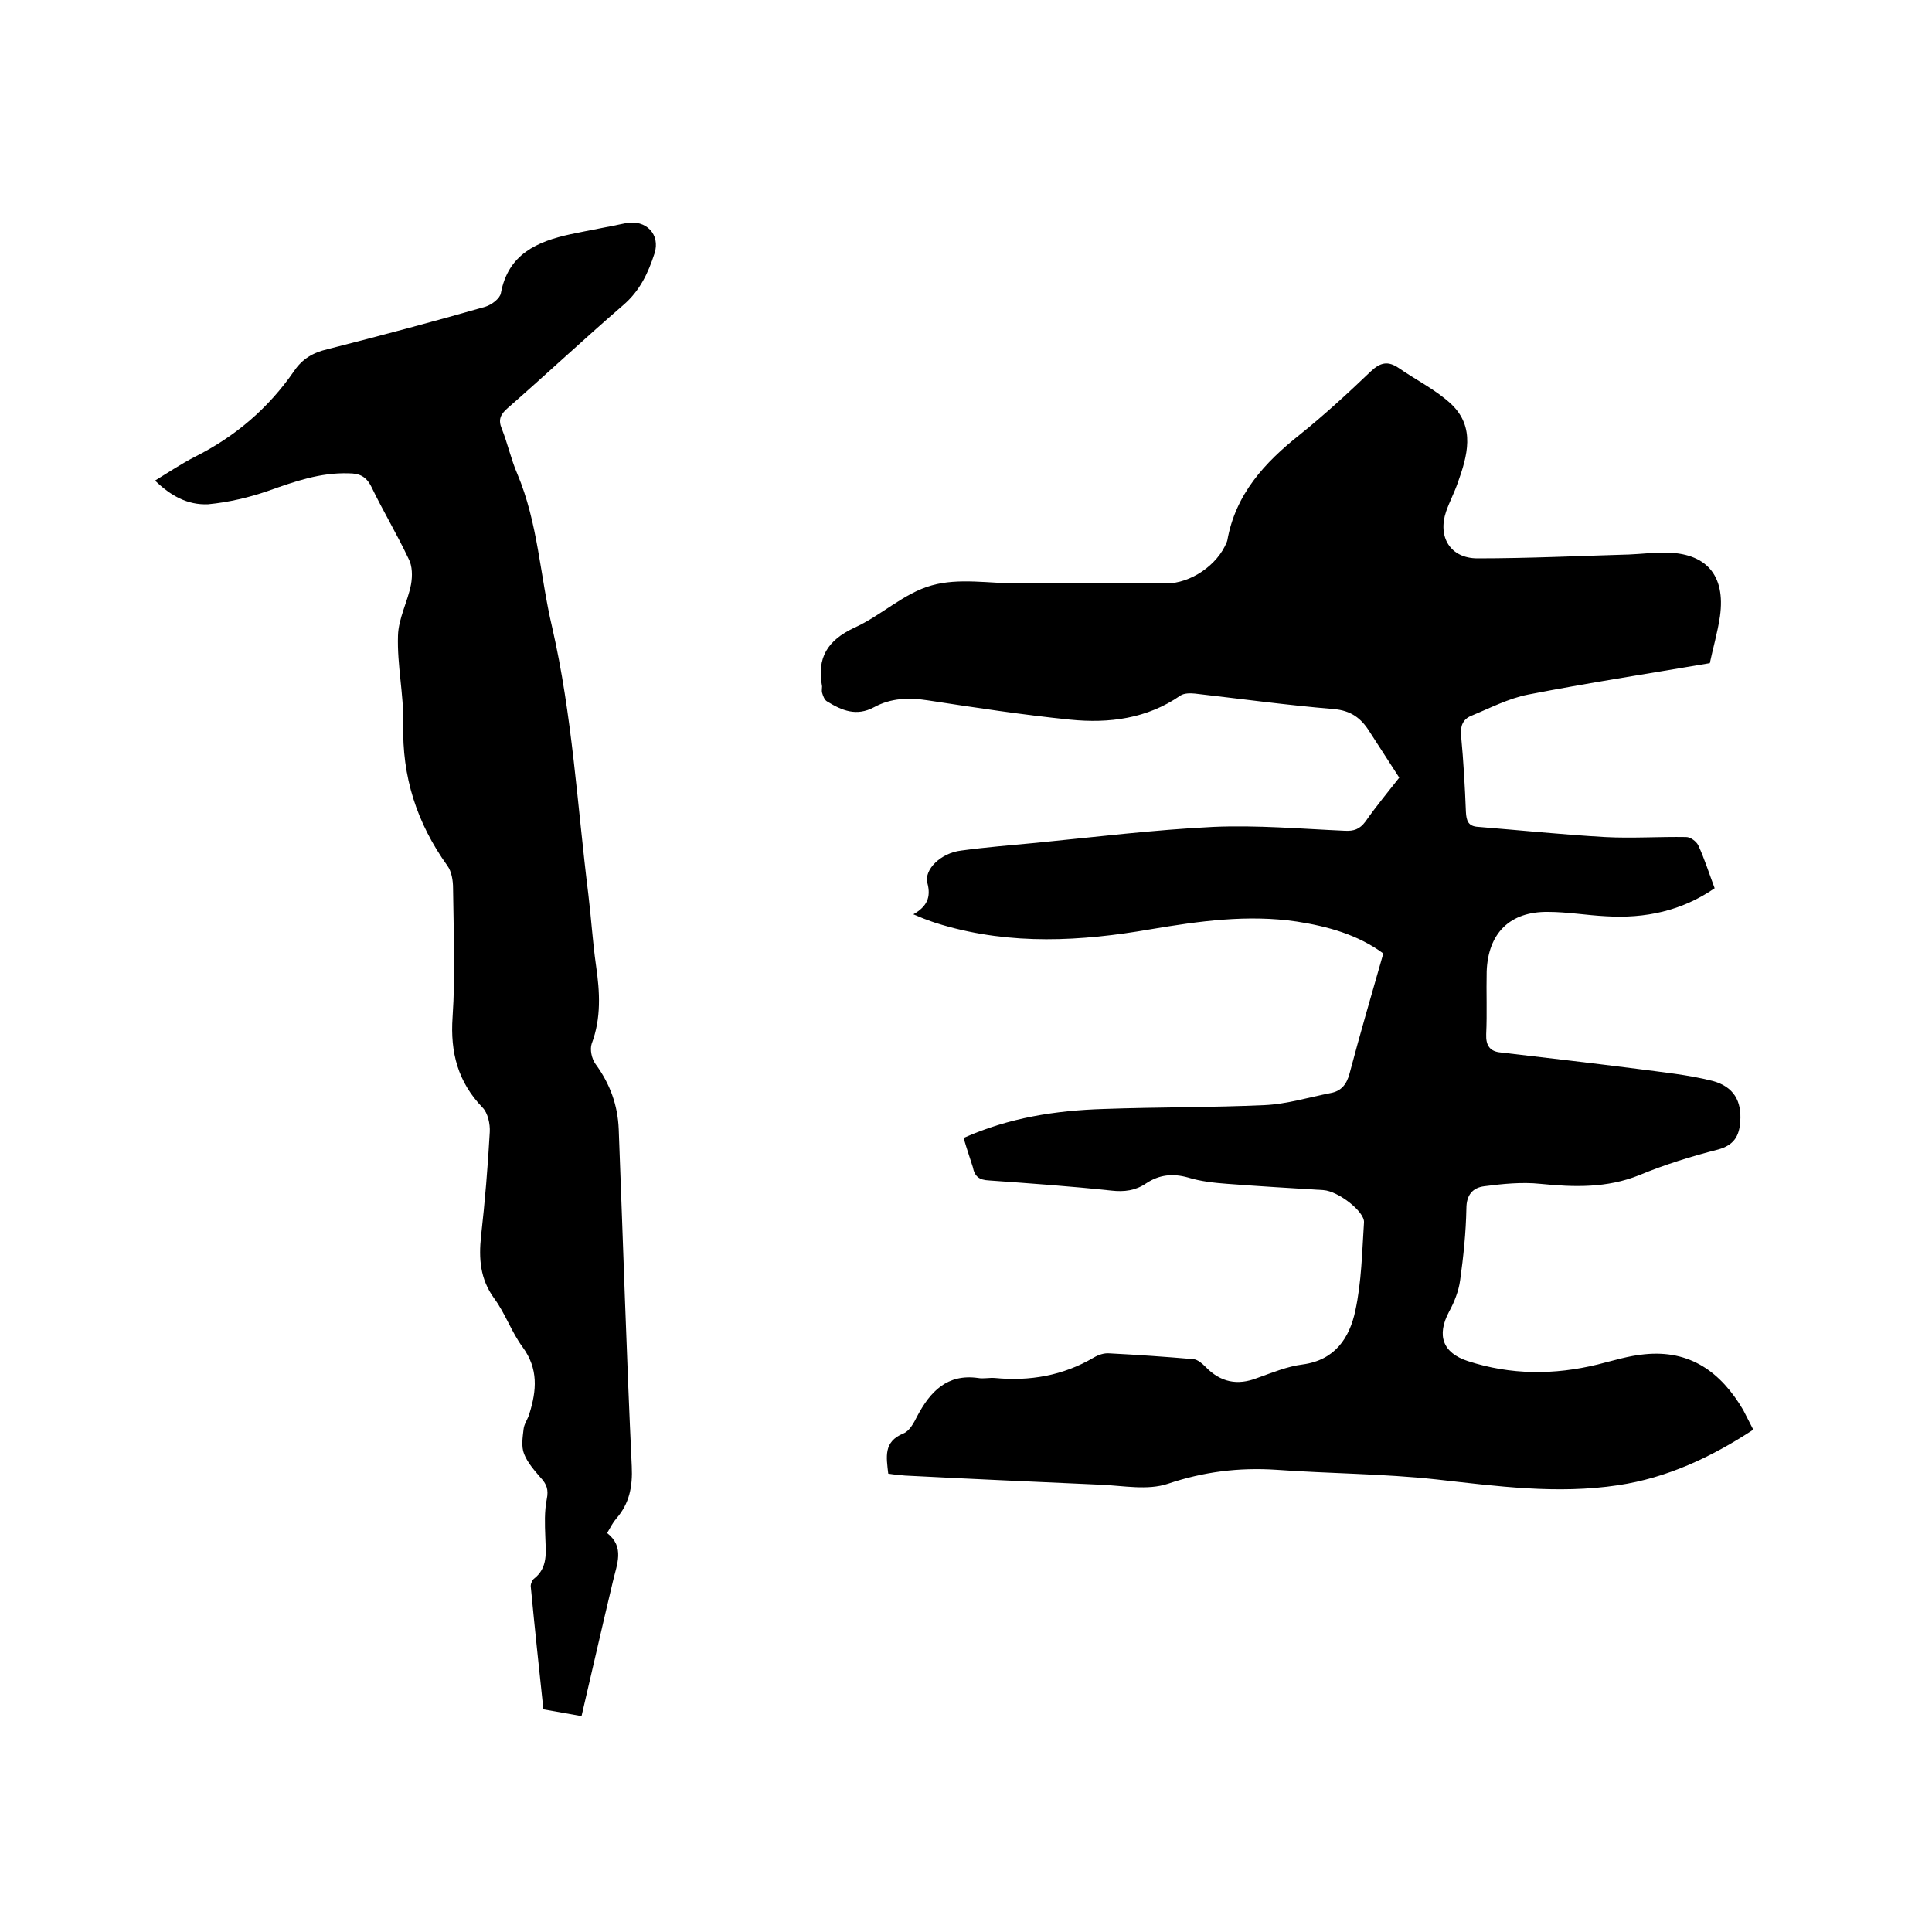
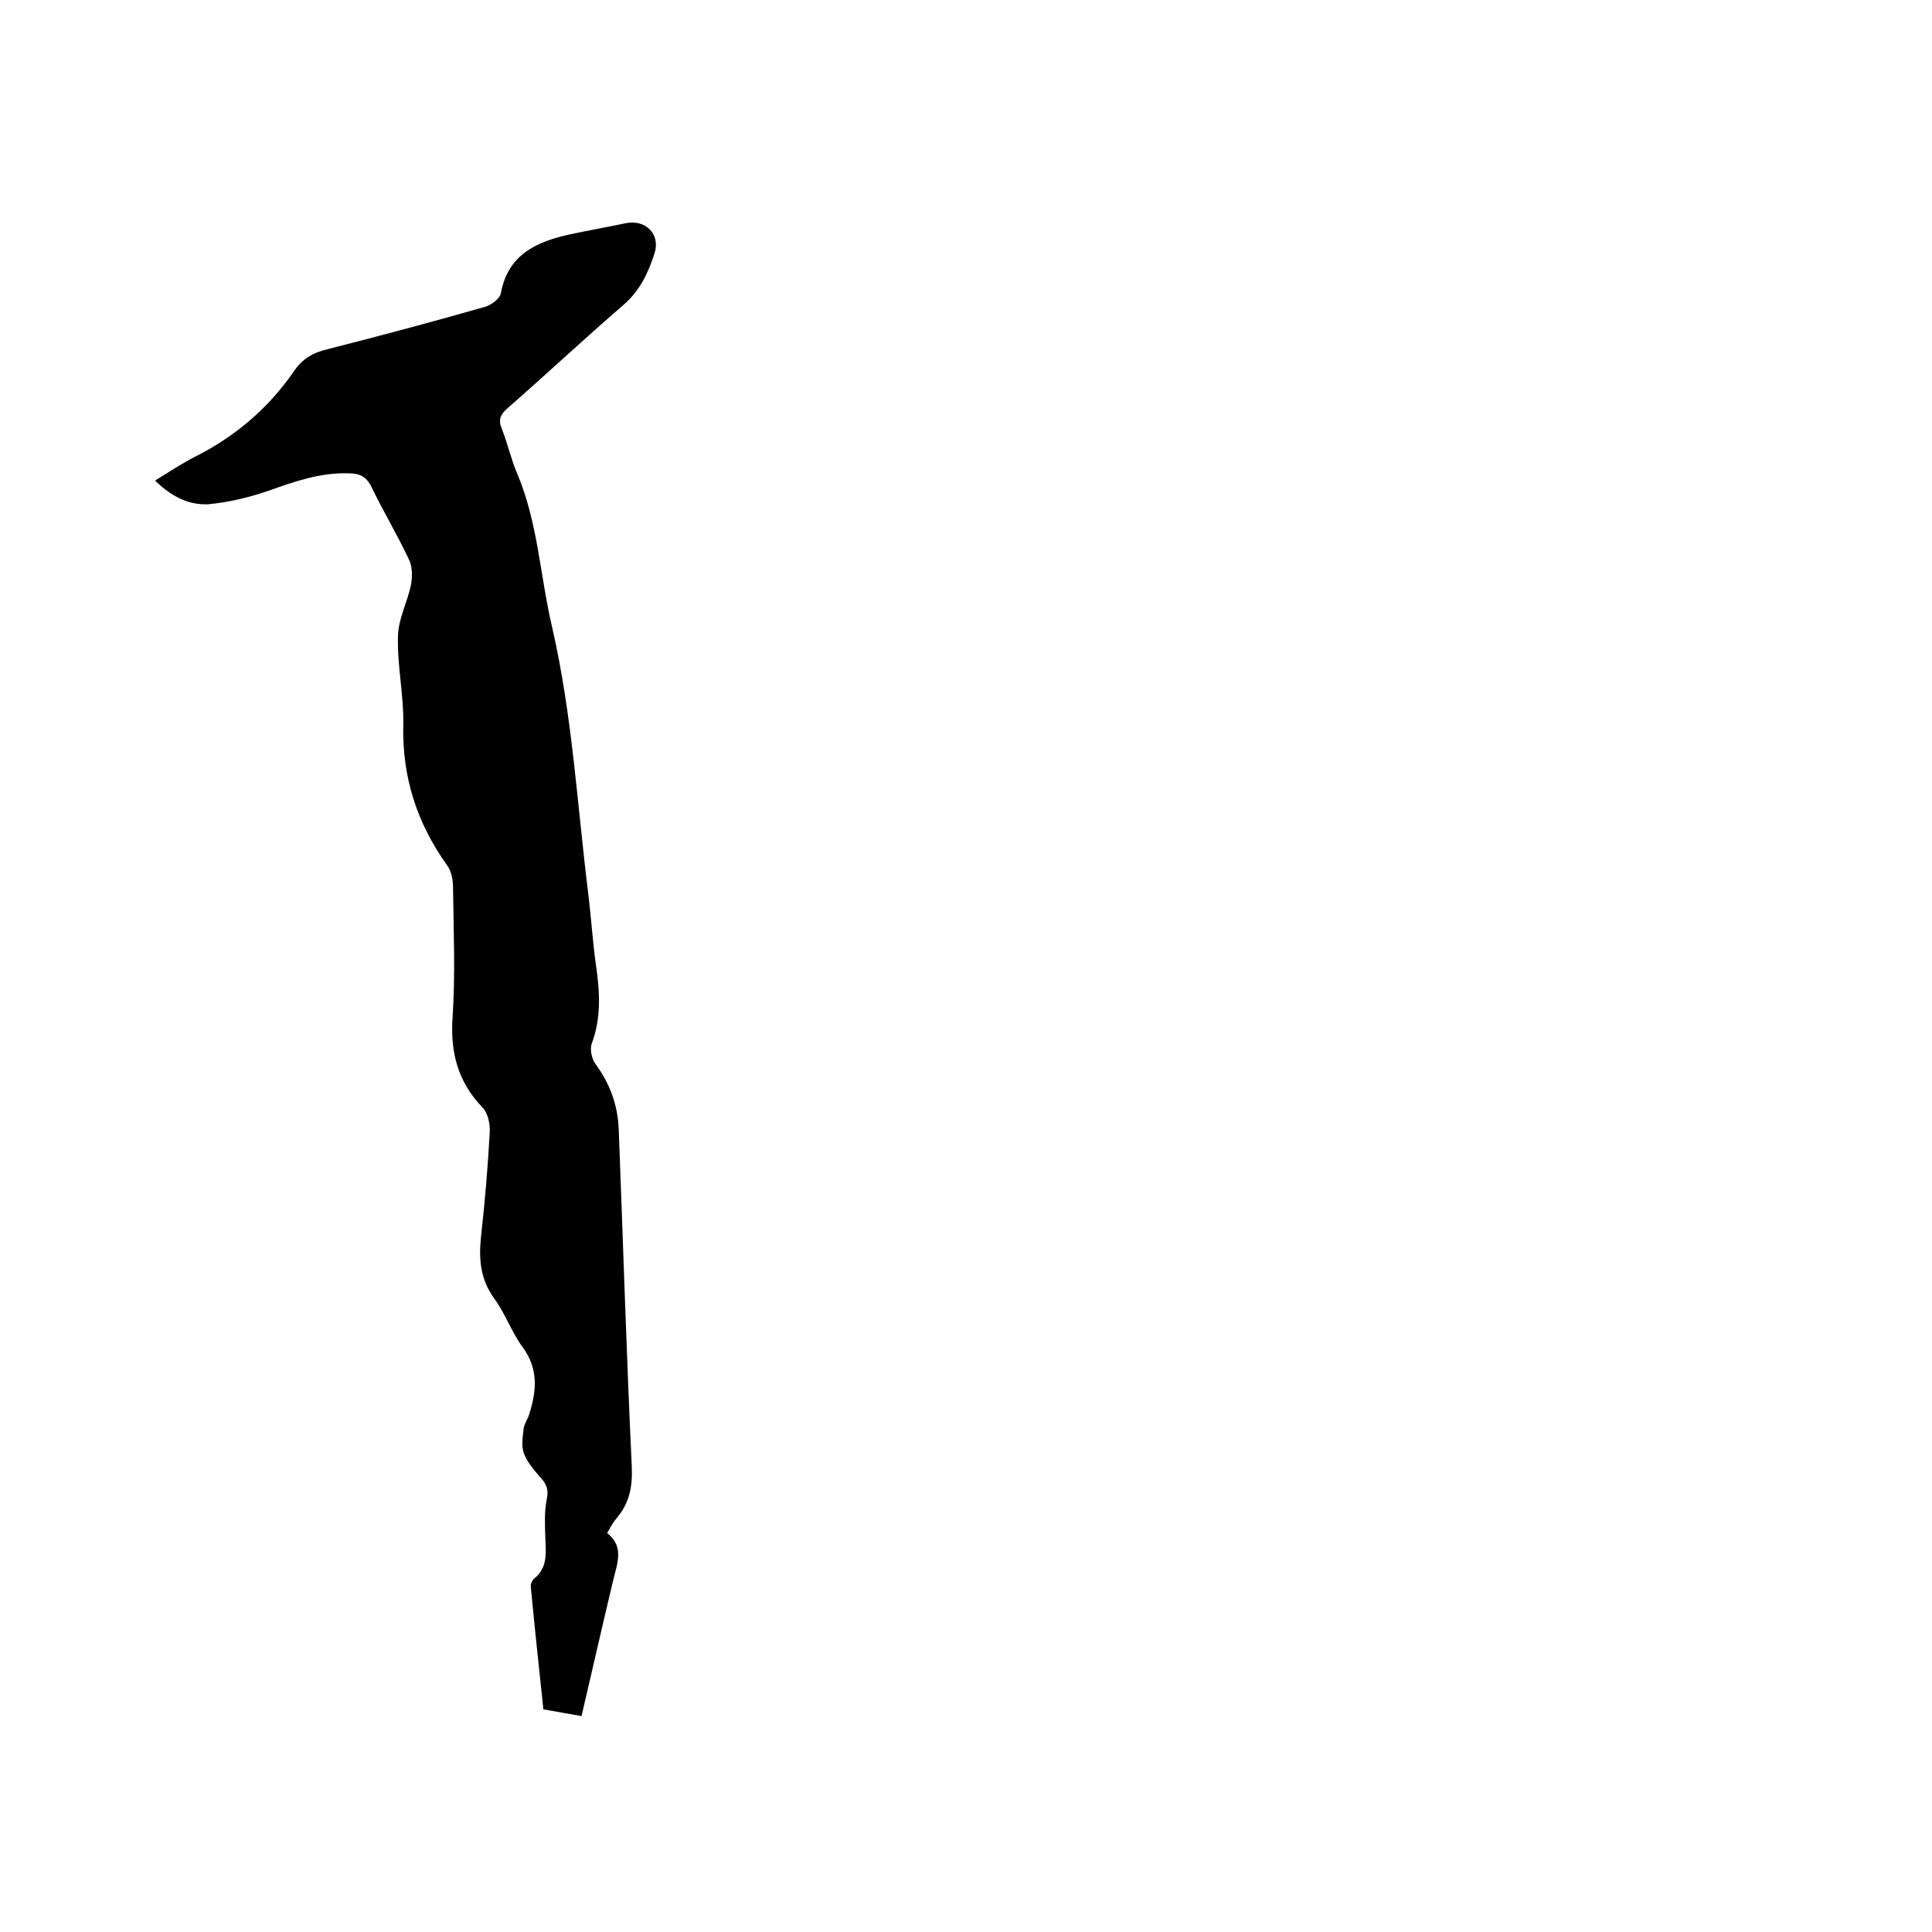
<svg xmlns="http://www.w3.org/2000/svg" enable-background="new 0 0 400 400" viewBox="0 0 400 400">
-   <path d="m199.5 235.6c9.4-4.2 19.1-5.7 29-6 11.1-.4 22.2-.3 33.3-.8 4.6-.2 9.1-1.6 13.7-2.5 2.2-.4 3.3-1.8 3.9-4 2.2-8.3 4.6-16.5 7-24.9-5.3-3.9-11.5-5.6-17.9-6.6-10.2-1.5-20.2-.1-30.3 1.6-14.4 2.5-28.8 3.3-43.1-.9-1-.3-2-.6-3-1-.9-.3-1.8-.7-3-1.2 2.8-1.6 3.7-3.5 2.9-6.5-.7-2.8 2.8-6.2 7-6.7 5.1-.7 10.3-1.1 15.5-1.6 12.2-1.2 24.4-2.7 36.7-3.3 9-.4 18.2.4 27.2.8 1.9.1 3.1-.3 4.3-1.9 2.3-3.3 4.9-6.4 7-9.1-2.2-3.4-4.2-6.5-6.2-9.6-1.7-2.7-3.8-4.3-7.4-4.6-9.6-.8-19.1-2.1-28.7-3.2-1-.1-2.2-.1-3 .4-6.9 4.8-14.8 5.8-22.8 5-9.9-1-19.7-2.5-29.5-4-3.9-.6-7.6-.5-11.1 1.4-3.7 2-6.7.7-9.8-1.2-.5-.3-.8-1.1-1-1.8-.1-.4 0-.8 0-1.3-1.1-5.9 1.1-9.5 6.6-12.1 5.6-2.5 10.3-7.2 16.1-8.8 5.6-1.6 12-.4 18-.4h30.5c5.1 0 10.7-3.8 12.6-8.6 0-.1.1-.2.1-.3 1.7-9.6 7.7-16.1 15-21.9 5.1-4.1 10-8.6 14.7-13.1 2-1.9 3.6-2.2 5.8-.7 3.6 2.5 7.7 4.5 10.9 7.5 5 4.8 3.3 10.7 1.3 16.3-.7 2-1.7 3.9-2.4 5.9-1.8 5.3.9 9.7 6.5 9.7 10.5 0 20.9-.5 31.4-.8 2.4-.1 4.9-.4 7.3-.4 8.6 0 12.7 4.6 11.5 13.2-.5 3.4-1.5 6.8-2.1 9.7-12.9 2.2-25.3 4.1-37.6 6.5-4.1.8-7.9 2.8-11.8 4.4-1.7.7-2.3 2.1-2.1 4.1.5 5.3.8 10.6 1 15.8.1 1.9.5 3 2.6 3.1 8.7.7 17.4 1.6 26.2 2.1 5.6.3 11.2-.1 16.8 0 .9 0 2.1.9 2.5 1.7 1.3 2.8 2.2 5.7 3.4 8.9-6.8 4.7-14.4 6.3-22.5 5.8-4-.2-8-.9-12-.9-7.9-.1-12.4 4.4-12.7 12.3-.1 4.3.1 8.7-.1 13-.1 2.4.8 3.6 3 3.8 9.4 1.1 18.9 2.2 28.3 3.4 5.2.7 10.5 1.2 15.6 2.5 4.4 1.2 6 4.2 5.7 8.4-.2 3-1.3 4.9-4.6 5.8-5.5 1.4-11 3.1-16.3 5.3-6.7 2.7-13.5 2.5-20.5 1.8-3.8-.4-7.8 0-11.6.5-2.4.3-3.7 1.8-3.7 4.6-.1 5-.6 9.9-1.3 14.9-.3 2.2-1.2 4.5-2.3 6.5-2.6 4.9-1.3 8.5 3.9 10.2 8.9 2.9 17.9 2.9 26.9.7 3.2-.8 6.4-1.8 9.6-2.1 9.5-1 15.9 3.7 20.5 11.5.7 1.3 1.3 2.6 2.1 4.1-8.7 5.7-17.9 10-28 11.5-12.6 1.9-25.1.2-37.6-1.2-11-1.2-22.1-1.2-33.2-2-7.7-.5-15 .4-22.4 2.9-4.2 1.4-9.2.4-13.8.2-13.5-.6-27-1.2-40.6-1.9-1.1-.1-2.3-.2-3.5-.4-.4-3.5-1-6.6 3.1-8.3 1.3-.5 2.2-2.2 2.9-3.6 2.7-5.1 6.2-8.8 12.6-7.9 1.1.2 2.3-.1 3.5 0 7.2.7 14.1-.5 20.4-4.2 1-.6 2.2-1 3.3-.9 5.8.3 11.6.7 17.4 1.2.9.1 1.8.9 2.5 1.6 3.1 3.2 6.6 3.9 10.7 2.3 3.1-1.1 6.2-2.4 9.4-2.8 6.7-.9 9.7-5.5 10.9-11.1 1.3-6 1.4-12.2 1.8-18.3.2-2.2-5.3-6.5-8.4-6.7-6.6-.4-13.3-.8-19.9-1.3-2.7-.2-5.5-.5-8.1-1.3-3.2-.9-6-.6-8.7 1.2-2.2 1.5-4.5 1.8-7.2 1.5-8.4-.9-16.9-1.5-25.3-2.1-2.1-.1-3-.8-3.4-2.8-.5-1.6-1.2-3.6-1.9-6z" />
  <path d="m32.1 99.5c2.9-1.8 5.5-3.5 8.2-4.9 8.4-4.2 15.3-10.1 20.6-17.8 1.7-2.5 3.9-3.8 6.9-4.5 11-2.8 21.9-5.7 32.7-8.8 1.3-.4 3-1.7 3.2-2.8 1.5-8.1 7.5-10.7 14.4-12.2 3.8-.8 7.7-1.5 11.5-2.3 4.1-.8 7.2 2.3 5.9 6.3s-3 7.7-6.5 10.7c-8.1 7-15.9 14.3-23.9 21.3-1.5 1.3-2 2.4-1.2 4.3 1.2 3 1.9 6.3 3.2 9.3 4.3 10.2 4.7 21.1 7.2 31.7 4.2 18.3 5.2 36.8 7.5 55.3.6 4.9.9 9.9 1.6 14.8.8 5.5 1.1 10.9-.9 16.2-.4 1.2 0 3.1.8 4.2 3 4.1 4.6 8.5 4.8 13.5.9 23.3 1.6 46.5 2.7 69.8.2 4.2-.5 7.7-3.2 10.8-.7.8-1.2 1.8-1.9 3 3.7 2.9 2 6.5 1.2 10-2.2 9.2-4.3 18.5-6.5 27.9-2.7-.5-5.2-.9-7.9-1.4-.9-8.5-1.8-16.9-2.6-25.3-.1-.5.2-1.3.6-1.7 3-2.3 2.5-5.5 2.4-8.7-.1-2.6-.2-5.3.3-7.8.4-2 0-3.1-1.3-4.5-1.3-1.5-2.7-3.1-3.4-4.9-.6-1.5-.3-3.4-.1-5.1.1-1.1.9-2.1 1.2-3.2 1.5-4.8 1.9-9.3-1.4-13.8-2.3-3.1-3.6-7-5.9-10.1-2.9-4-3.2-8.2-2.7-12.9.8-7.1 1.4-14.3 1.8-21.5.1-1.7-.4-4-1.5-5.1-5.1-5.3-6.7-11.4-6.2-18.7.6-8.9.2-17.8.1-26.7 0-1.6-.3-3.5-1.2-4.7-6.3-8.8-9.4-18.4-9.1-29.3.1-6.1-1.3-12.2-1.1-18.3.1-3.6 2-7 2.7-10.6.3-1.7.3-3.8-.5-5.3-2.4-5.1-5.3-9.9-7.7-14.9-1.1-2.2-2.5-2.8-4.7-2.8-5.9-.2-11.2 1.7-16.6 3.6-4 1.4-8.3 2.4-12.5 2.8-4.3.2-7.8-1.8-11-4.9z" />
</svg>